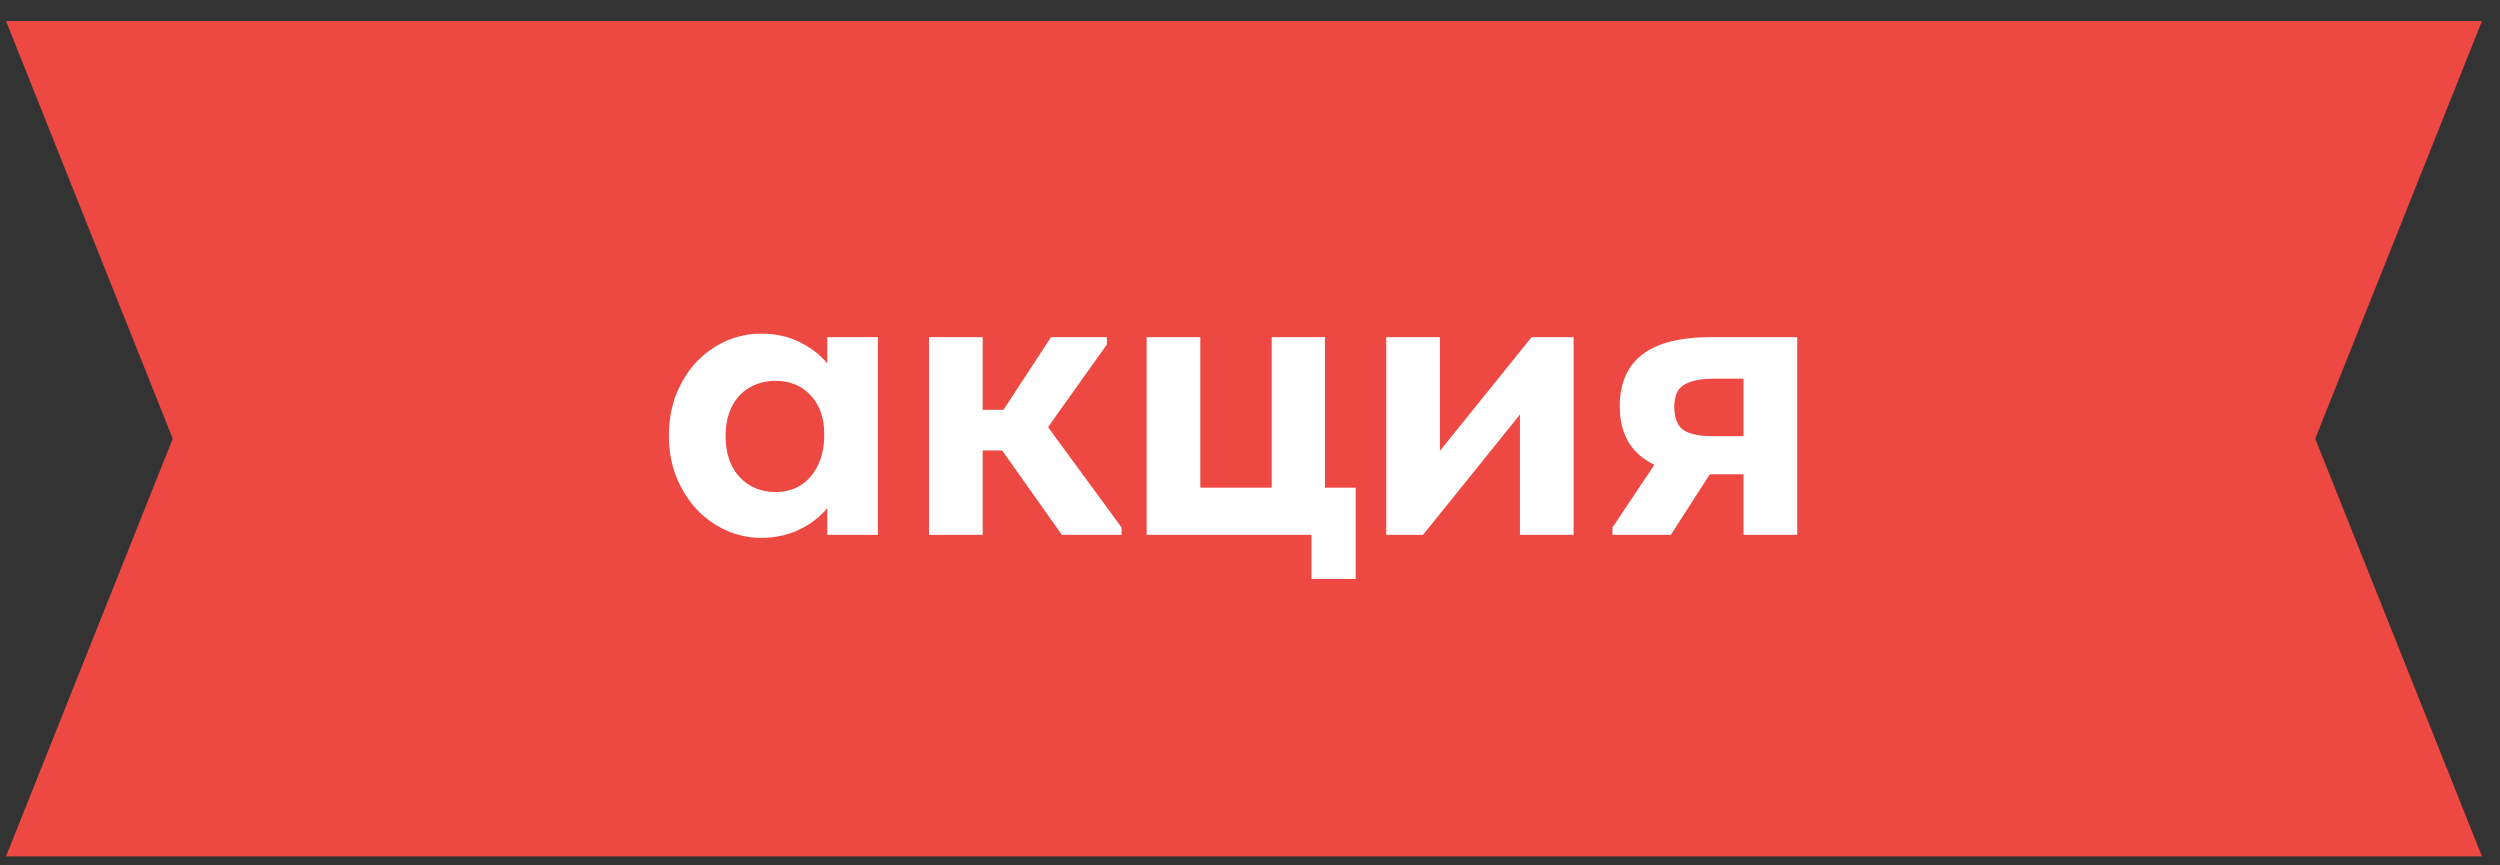
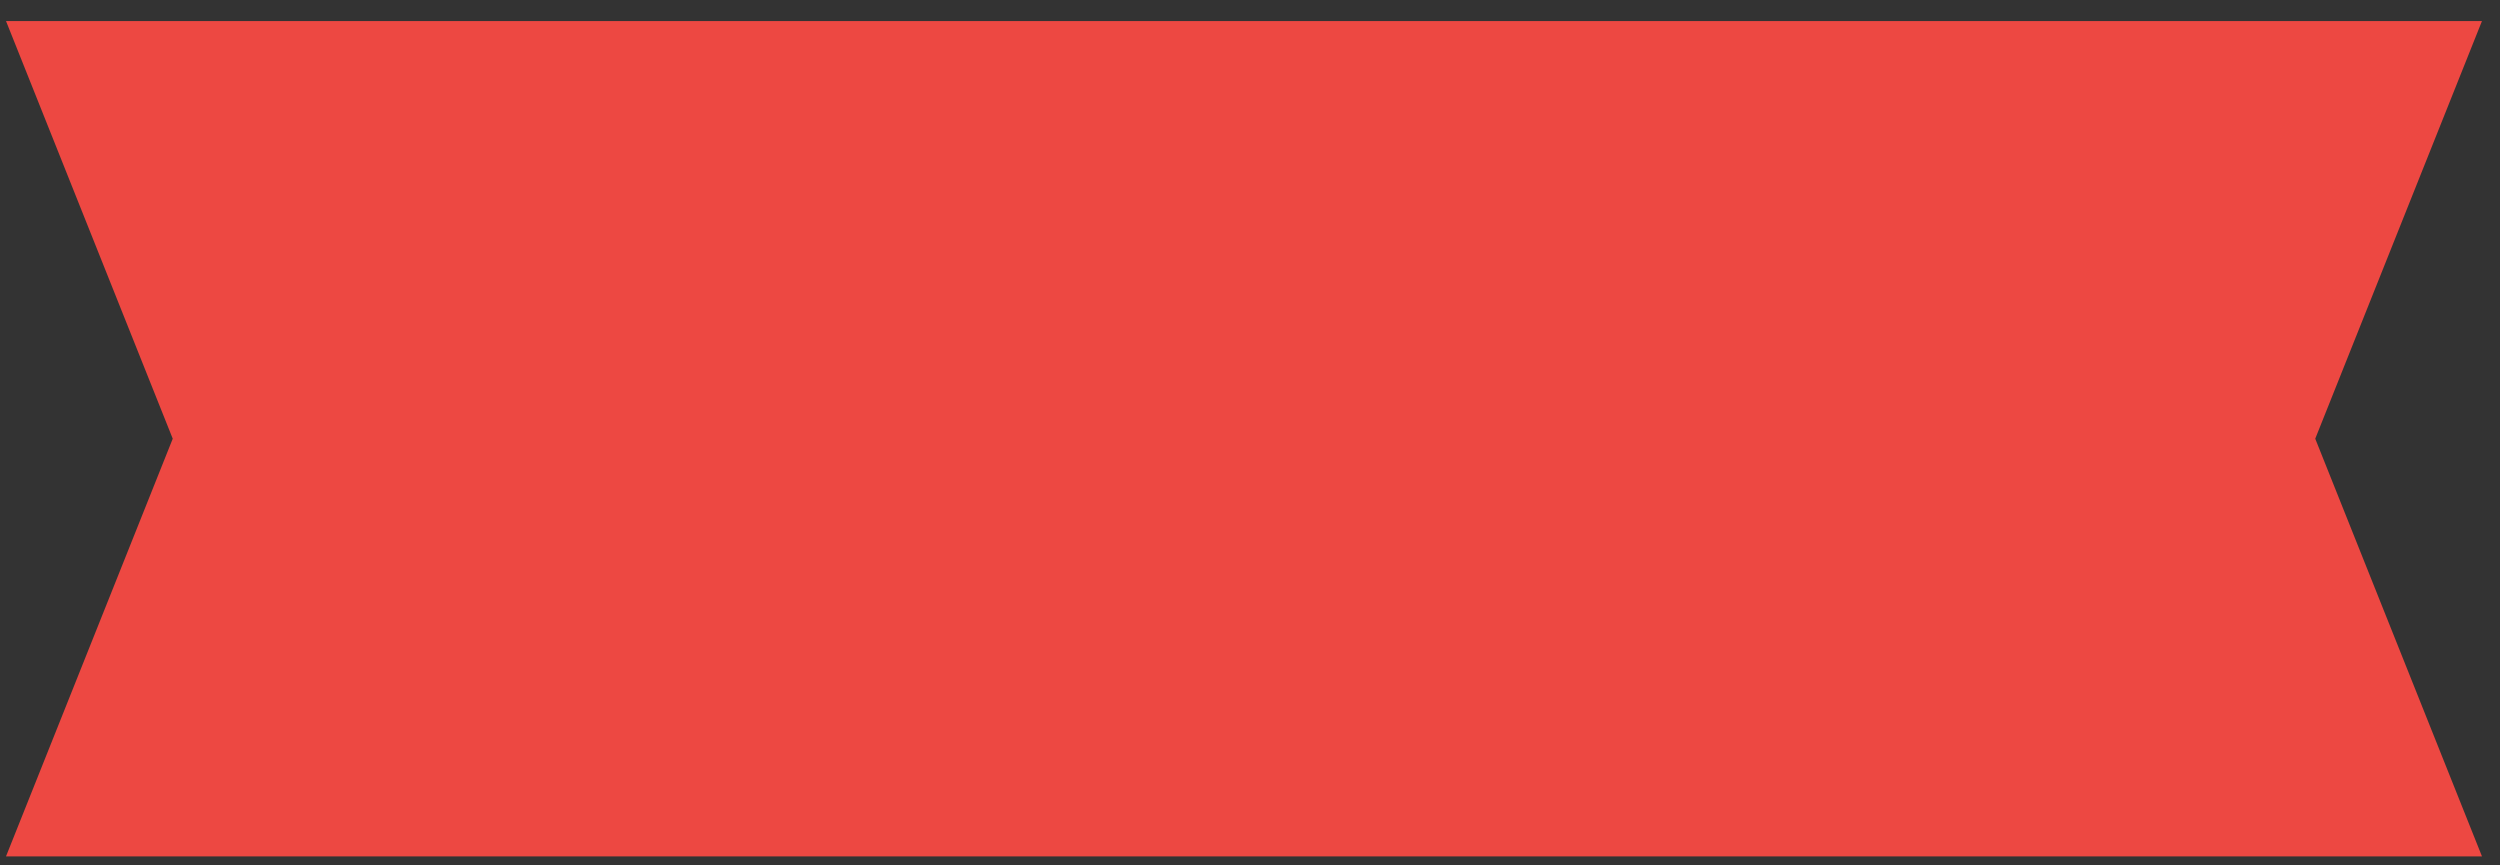
<svg xmlns="http://www.w3.org/2000/svg" width="104" height="36" viewBox="0 0 104 36" fill="none">
  <rect x="0" y="0" width="104" height="36" fill="#333333" stroke="none" />
  <path fill-rule="evenodd" clip-rule="evenodd" d="M52.617 0.875L103.25 0.875L96.314 18.25L103.25 35.625L52.617 35.625H50.883L0.25 35.625L7.186 18.25L0.25 0.875L50.883 0.875H52.617Z" fill="#ED4842" />
-   <path d="M31.66 22.376C31.168 22.376 30.688 22.274 30.22 22.07C29.764 21.866 29.356 21.578 28.996 21.206C28.648 20.834 28.366 20.39 28.15 19.874C27.934 19.346 27.826 18.764 27.826 18.128C27.826 17.492 27.928 16.916 28.132 16.4C28.348 15.872 28.63 15.422 28.978 15.05C29.338 14.678 29.746 14.39 30.202 14.186C30.67 13.982 31.156 13.88 31.66 13.88C32.272 13.88 32.812 14 33.28 14.24C33.76 14.48 34.138 14.774 34.414 15.122V14.024H36.52V22.25H34.414V21.134C34.114 21.506 33.724 21.806 33.244 22.034C32.764 22.262 32.236 22.376 31.66 22.376ZM32.254 20.468C32.866 20.468 33.352 20.258 33.712 19.838C34.084 19.406 34.276 18.848 34.288 18.164V18.02C34.288 17.384 34.102 16.862 33.73 16.454C33.358 16.046 32.866 15.842 32.254 15.842C31.978 15.842 31.714 15.89 31.462 15.986C31.21 16.082 30.988 16.226 30.796 16.418C30.604 16.61 30.454 16.85 30.346 17.138C30.238 17.426 30.184 17.756 30.184 18.128C30.184 18.848 30.376 19.418 30.76 19.838C31.156 20.258 31.654 20.468 32.254 20.468ZM38.648 14.024H40.88V17.048H41.744L43.724 14.024H46.046V14.33L43.598 17.768L46.658 21.944V22.25H44.174L41.69 18.74H40.88V22.25H38.648V14.024ZM54.559 22.25H47.701V14.024H49.933V20.288H52.903V14.024H55.117V20.288H56.395V24.086H54.559V22.25ZM57.667 14.024H59.9V18.758L63.715 14.024H65.462V22.25H63.23V17.246L59.197 22.25H57.667V14.024ZM67.078 21.944L68.823 19.334C67.864 18.878 67.383 18.068 67.383 16.904C67.383 15.956 67.689 15.242 68.302 14.762C68.925 14.27 69.891 14.024 71.2 14.024H74.763V22.25H72.531V19.73H71.127L69.507 22.25H67.078V21.944ZM72.531 18.146V15.752H71.344C70.767 15.752 70.341 15.836 70.066 16.004C69.79 16.16 69.651 16.466 69.651 16.922C69.651 17.378 69.772 17.696 70.011 17.876C70.263 18.056 70.689 18.146 71.29 18.146H72.531Z" fill="white" />
</svg>